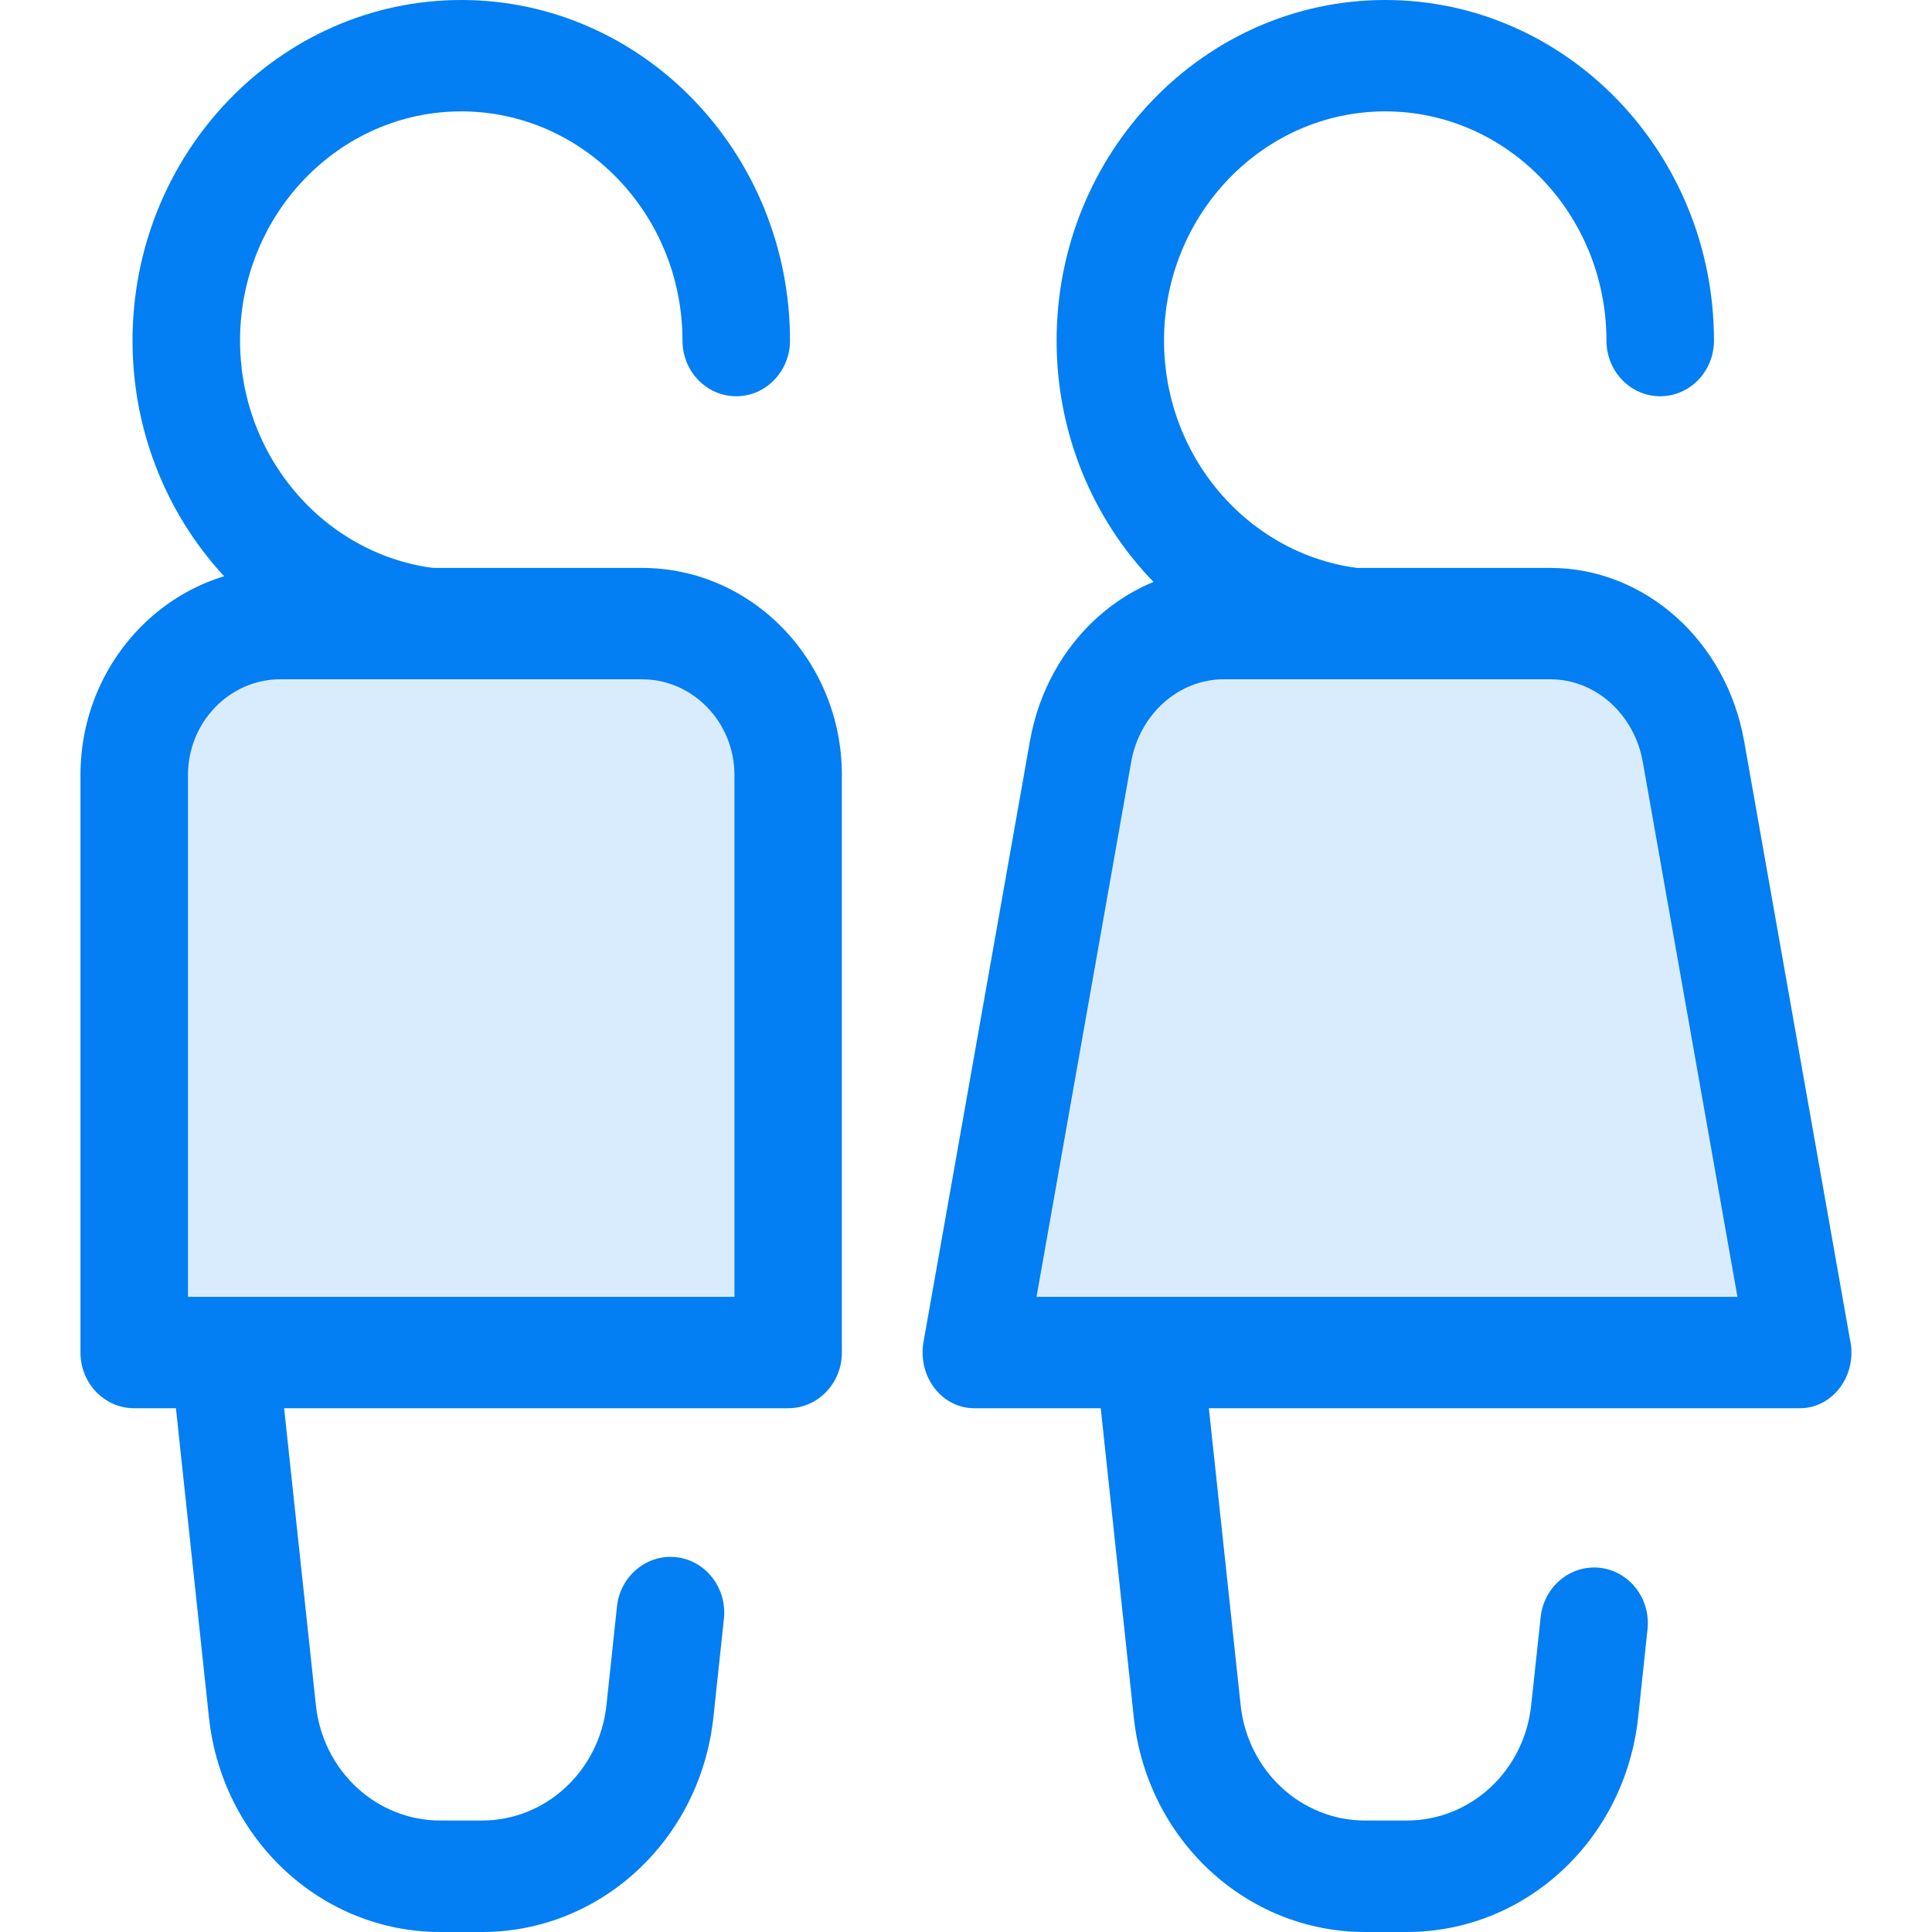
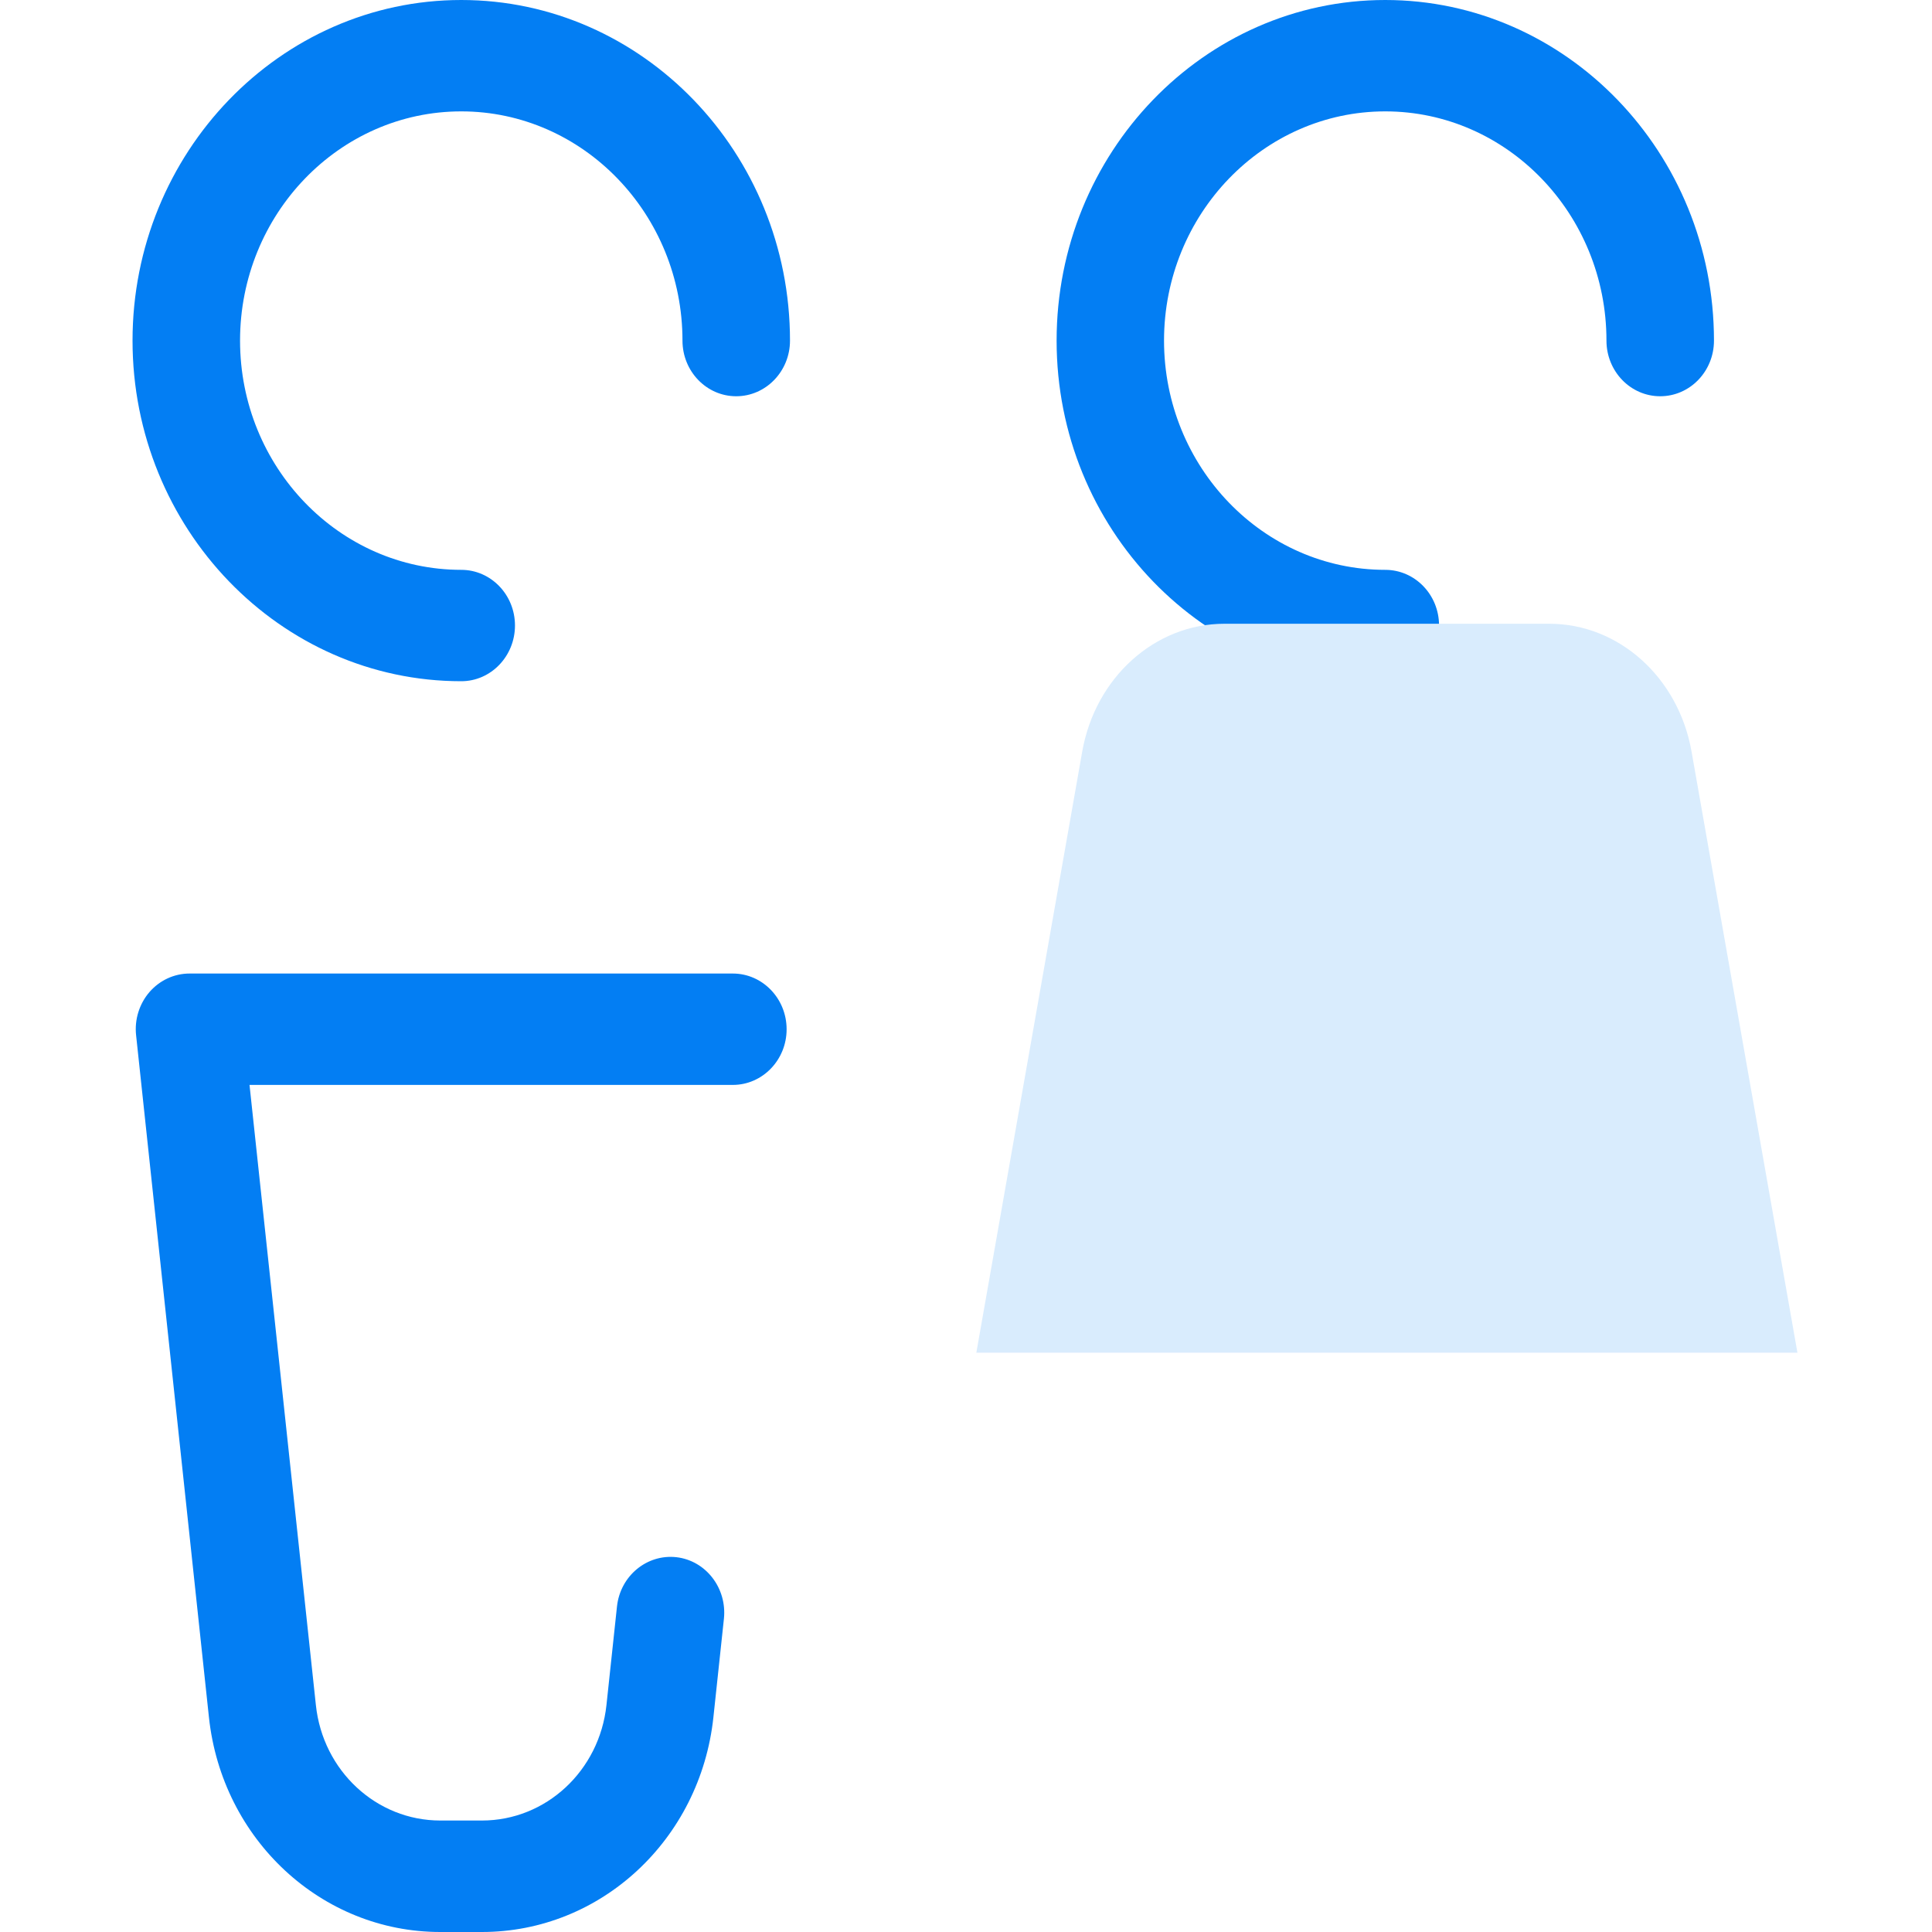
<svg xmlns="http://www.w3.org/2000/svg" width="20" height="20" viewBox="0 0 20 20" fill="none">
  <path d="M4.989 20H4.558C3.329 20 2.299 19.044 2.163 17.778L1.409 10.718C1.391 10.555 1.442 10.392 1.547 10.27C1.653 10.148 1.803 10.078 1.962 10.078H7.586C7.893 10.078 8.143 10.336 8.143 10.655C8.143 10.973 7.893 11.231 7.586 11.231H2.583L3.27 17.651C3.342 18.332 3.897 18.846 4.558 18.846H4.989C5.651 18.846 6.205 18.332 6.278 17.651L6.387 16.63C6.421 16.314 6.696 16.086 7.002 16.12C7.307 16.155 7.527 16.44 7.494 16.757L7.385 17.778C7.249 19.044 6.219 20 4.989 20Z" fill="#037EF3" />
  <path d="M4.775 7.052C2.899 7.052 1.372 5.47 1.372 3.526C1.372 1.582 2.899 0 4.775 0C6.651 0 8.178 1.582 8.178 3.526C8.178 3.844 7.928 4.102 7.621 4.102C7.314 4.102 7.065 3.844 7.065 3.526C7.065 2.218 6.037 1.153 4.775 1.153C3.512 1.153 2.485 2.218 2.485 3.526C2.485 4.834 3.512 5.899 4.775 5.899C5.082 5.899 5.331 6.157 5.331 6.475C5.331 6.793 5.082 7.052 4.775 7.052Z" fill="#037EF3" />
-   <path d="M8.159 14.003H1.39V8.025C1.39 7.159 2.067 6.457 2.903 6.457H6.646C7.482 6.457 8.159 7.159 8.159 8.025V14.003H8.159Z" fill="#D9ECFD" />
-   <path d="M8.159 14.578H1.389C1.082 14.578 0.833 14.32 0.833 14.002V8.023C0.833 6.841 1.761 5.879 2.902 5.879H6.646C7.787 5.879 8.715 6.841 8.715 8.023V14.002C8.715 14.32 8.466 14.578 8.159 14.578ZM1.946 13.425H7.603V8.023C7.603 7.477 7.173 7.032 6.646 7.032H2.902C2.375 7.032 1.946 7.477 1.946 8.023V13.425Z" fill="#037EF3" />
-   <path d="M14.563 20H14.132C12.902 20 11.872 19.044 11.737 17.778L10.982 10.718C10.964 10.555 11.015 10.392 11.12 10.27C11.226 10.148 11.377 10.078 11.535 10.078H17.159C17.467 10.078 17.716 10.336 17.716 10.655C17.716 10.973 17.467 11.231 17.159 11.231H12.156L12.843 17.651C12.916 18.332 13.47 18.846 14.132 18.846H14.563C15.225 18.846 15.779 18.332 15.851 17.651L15.949 16.74C15.983 16.423 16.258 16.196 16.563 16.23C16.869 16.265 17.089 16.55 17.055 16.867L16.958 17.778C16.822 19.044 15.793 20 14.563 20Z" fill="#037EF3" />
  <path d="M14.34 7.052C12.464 7.052 10.938 5.47 10.938 3.526C10.938 1.582 12.464 0 14.34 0C16.216 0 17.743 1.582 17.743 3.526C17.743 3.844 17.494 4.102 17.186 4.102C16.879 4.102 16.63 3.844 16.63 3.526C16.63 2.218 15.603 1.153 14.34 1.153C13.078 1.153 12.05 2.218 12.05 3.526C12.05 4.834 13.078 5.899 14.34 5.899C14.648 5.899 14.897 6.157 14.897 6.475C14.897 6.793 14.648 7.052 14.34 7.052Z" fill="#037EF3" />
  <path d="M18.607 14.003H10.107L11.203 7.781C11.338 7.013 11.956 6.457 12.676 6.457H16.038C16.758 6.457 17.376 7.013 17.511 7.781L18.607 14.003Z" fill="#D9ECFD" />
-   <path d="M18.633 14.578C18.632 14.578 18.632 14.578 18.632 14.578H10.085C9.925 14.578 9.775 14.502 9.673 14.369C9.572 14.236 9.53 14.062 9.56 13.893L10.662 7.671C10.845 6.633 11.689 5.879 12.668 5.879H16.048C17.027 5.879 17.871 6.633 18.055 7.671L19.149 13.856C19.16 13.902 19.166 13.951 19.166 14.002C19.166 14.32 18.927 14.578 18.633 14.578ZM10.73 13.425H17.986L17.006 7.887C16.918 7.392 16.516 7.032 16.049 7.032H12.668C12.201 7.032 11.798 7.392 11.71 7.887L10.73 13.425Z" fill="#037EF3" />
</svg>